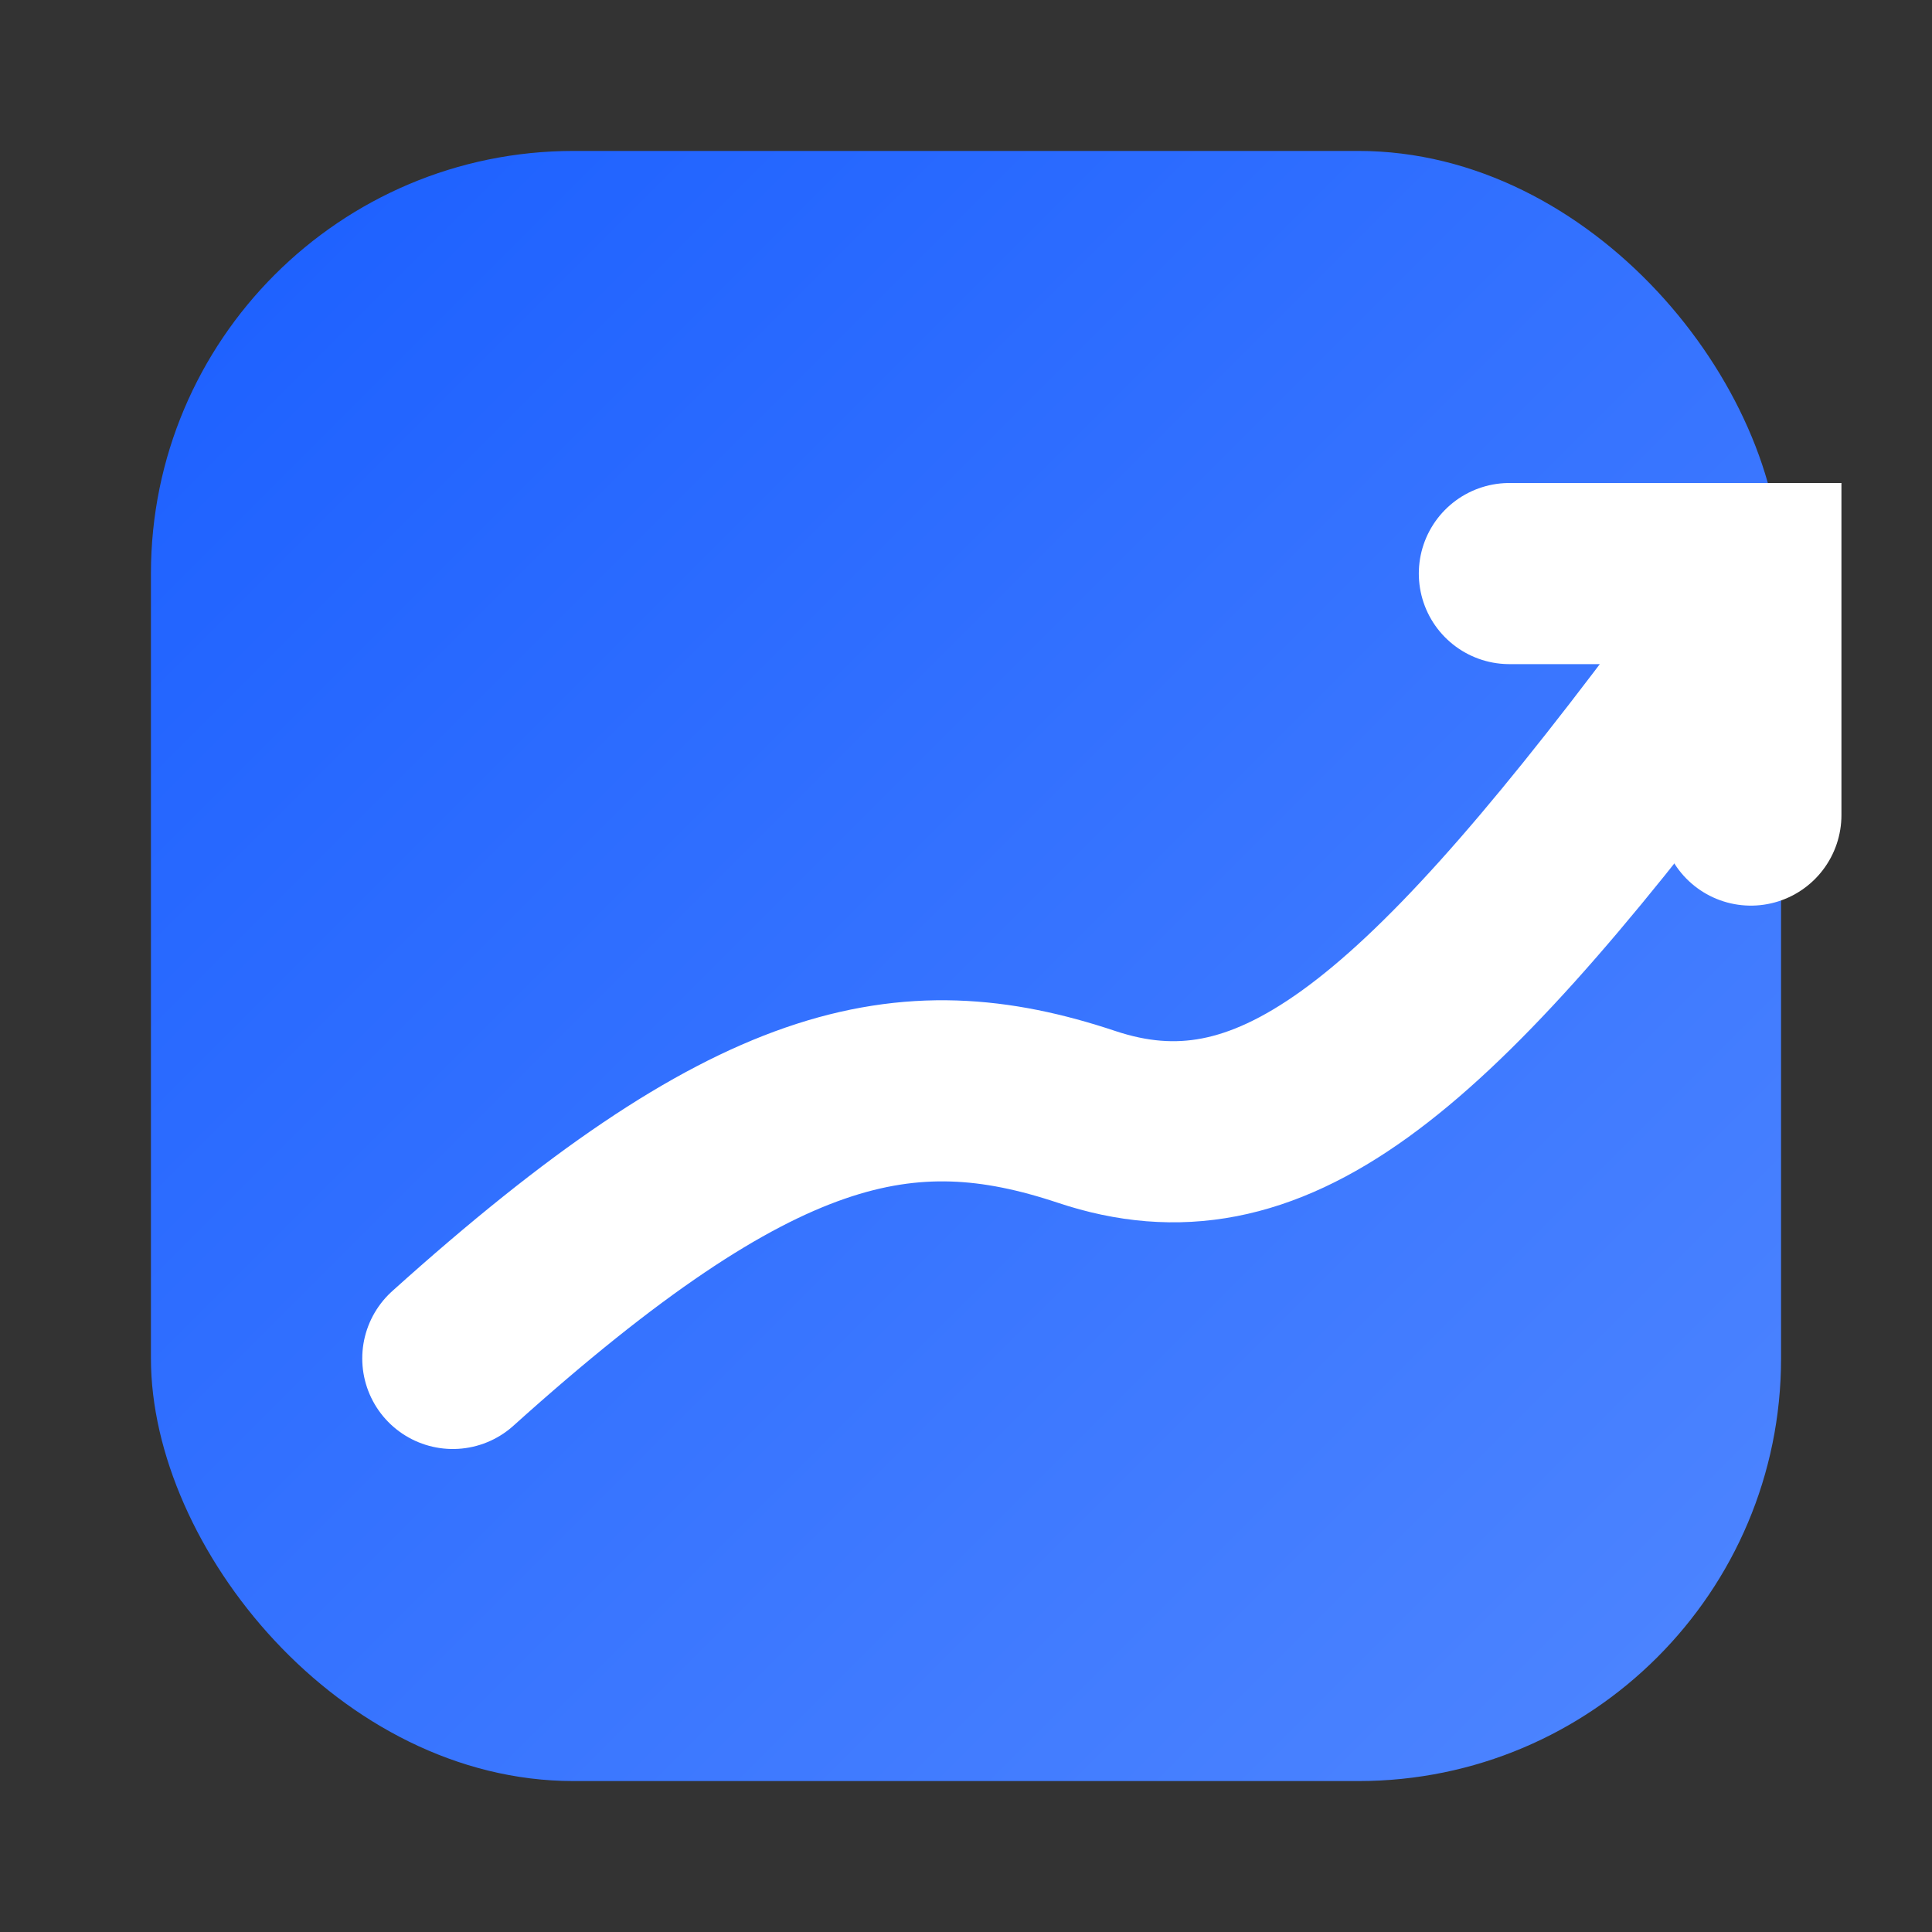
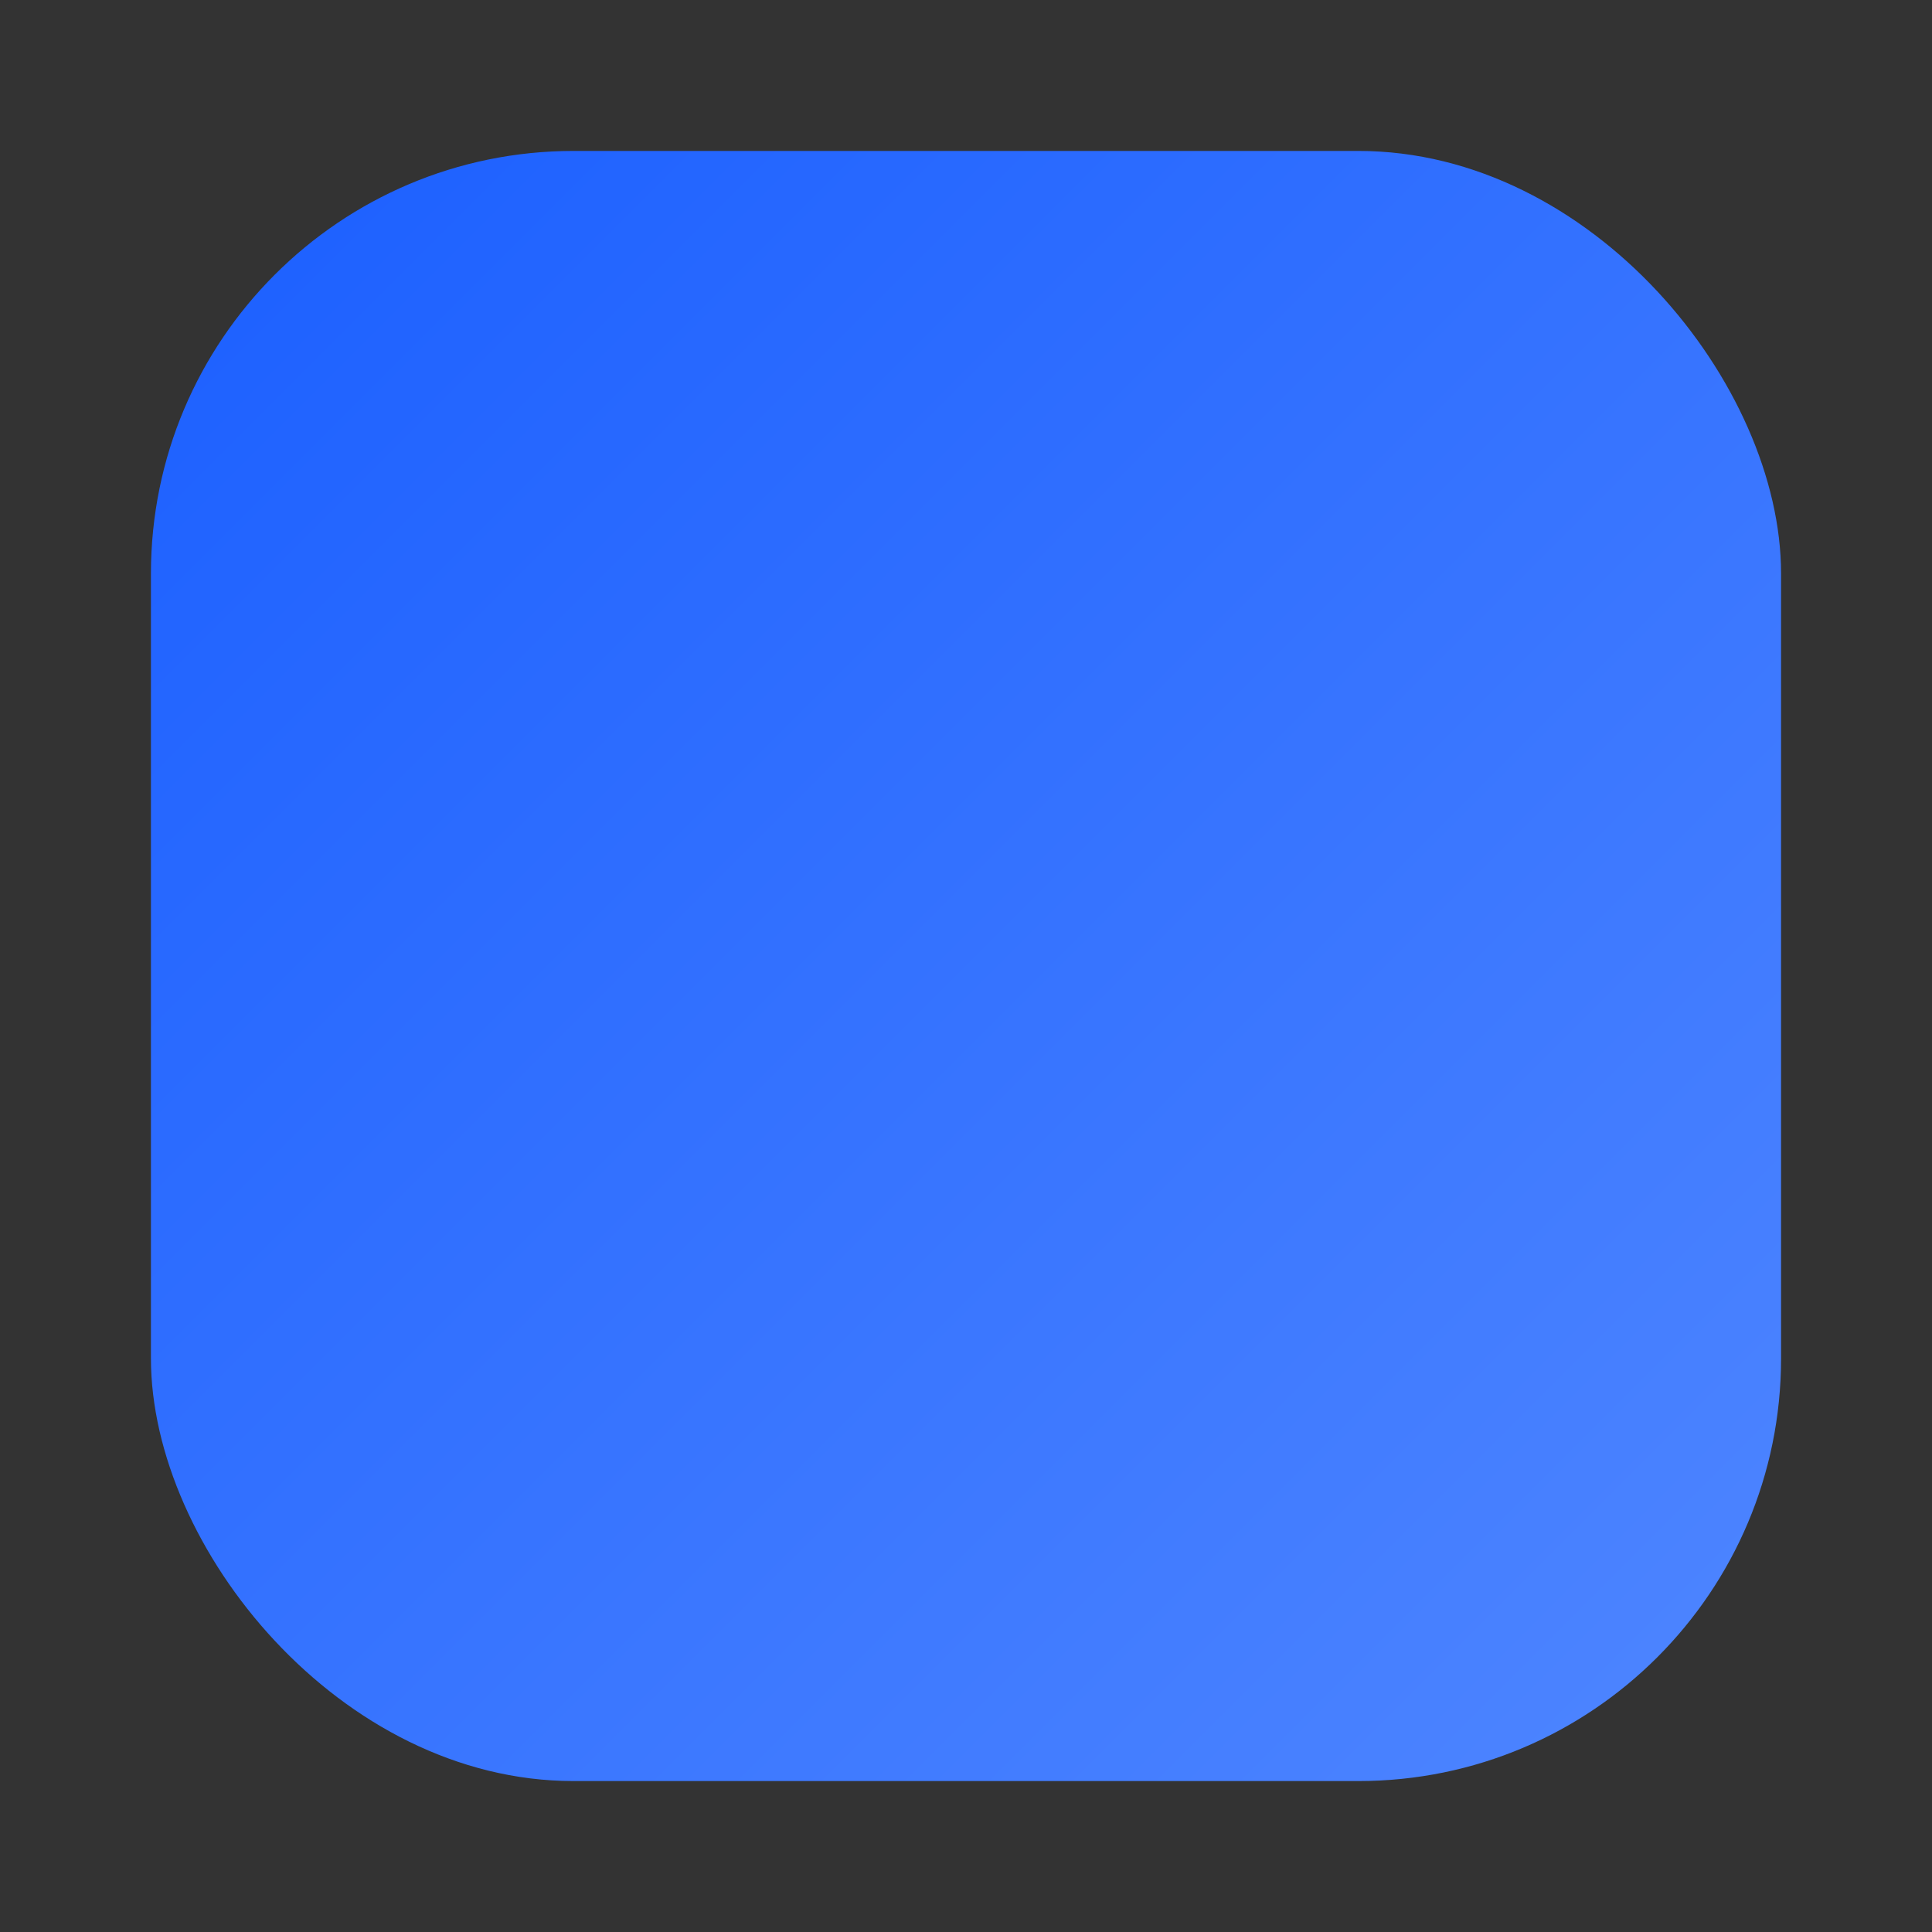
<svg xmlns="http://www.w3.org/2000/svg" width="64" height="64" viewBox="0 0 128 128">
  <rect x="0" y="0" width="128" height="128" fill="#333333" stroke="none" />
  <defs>
    <linearGradient id="g" x1="0" y1="0" x2="1" y2="1">
      <stop stop-color="#1B5FFF" offset="0" />
      <stop stop-color="#4F86FF" offset="1" />
    </linearGradient>
  </defs>
  <rect x="10" y="10" width="108" height="108" rx="28" fill="url(#g)" />
-   <path d="M30 90 C 50 72, 60 70, 72 74 C 84 78, 94 70, 112 46" fill="none" stroke="#fff" stroke-width="12" stroke-linecap="round" />
-   <path d="M100 38 L116 38 L116 54" fill="none" stroke="#fff" stroke-width="12" stroke-linecap="round" />
</svg>